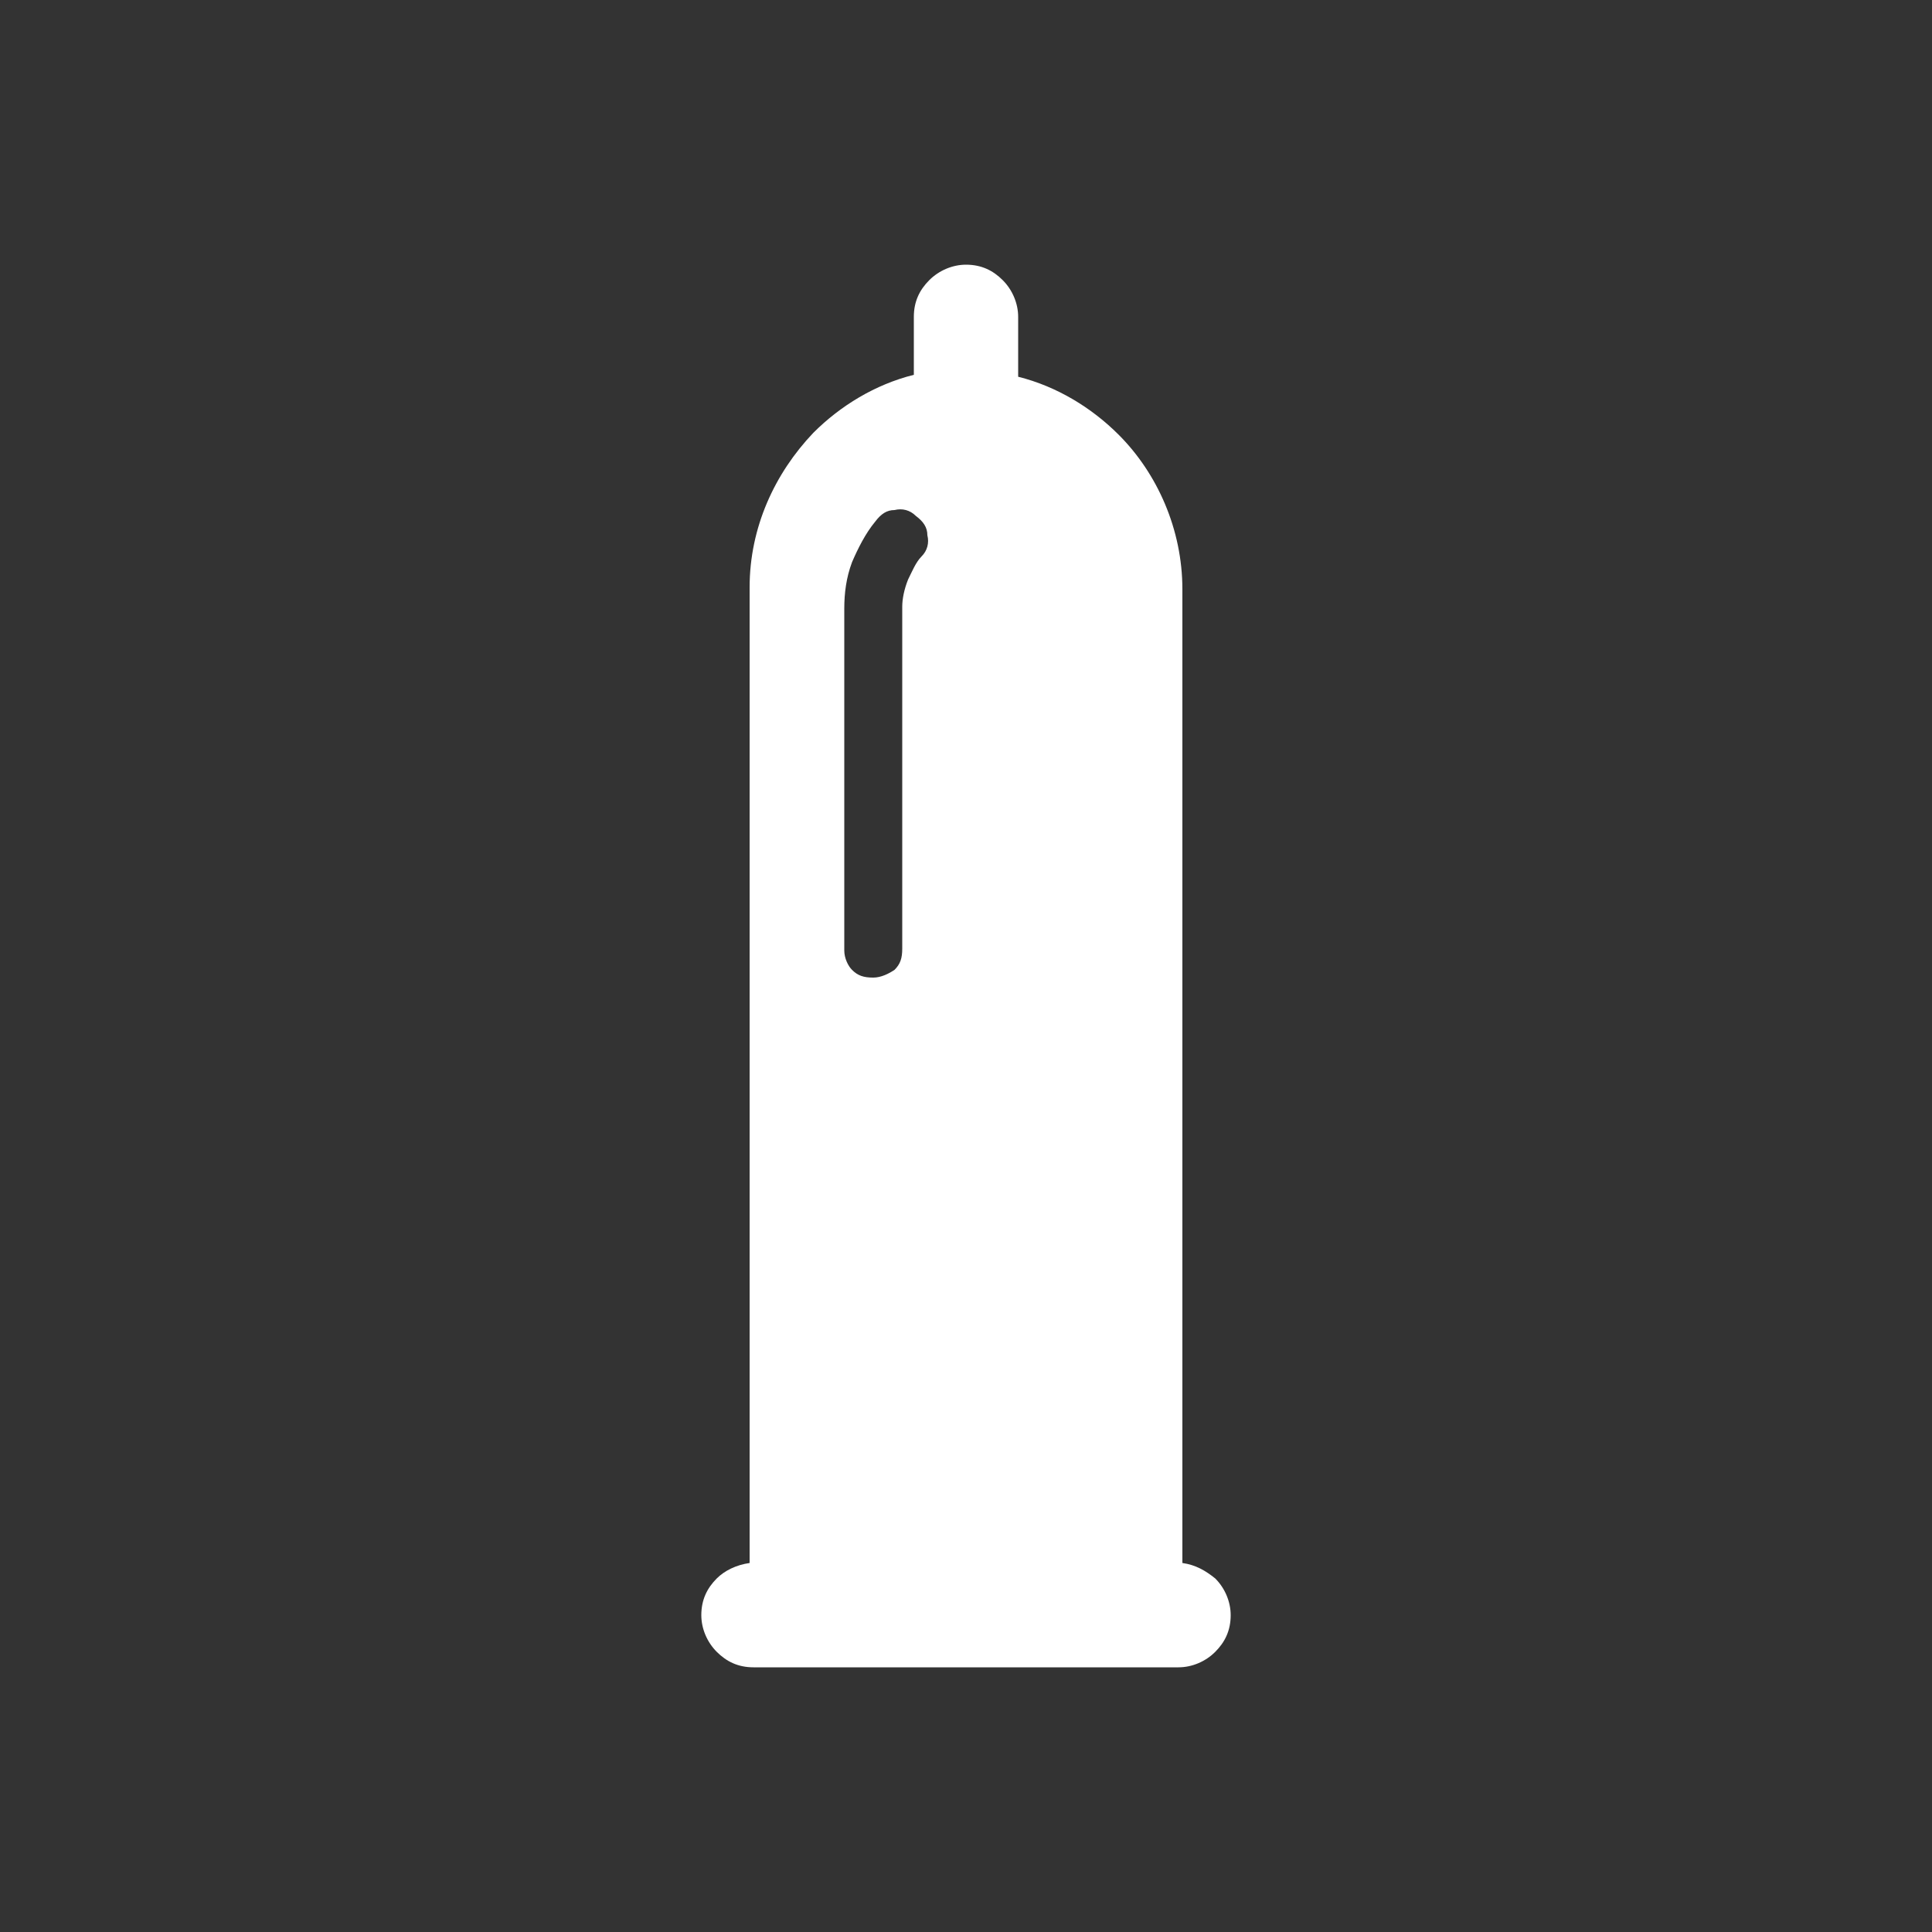
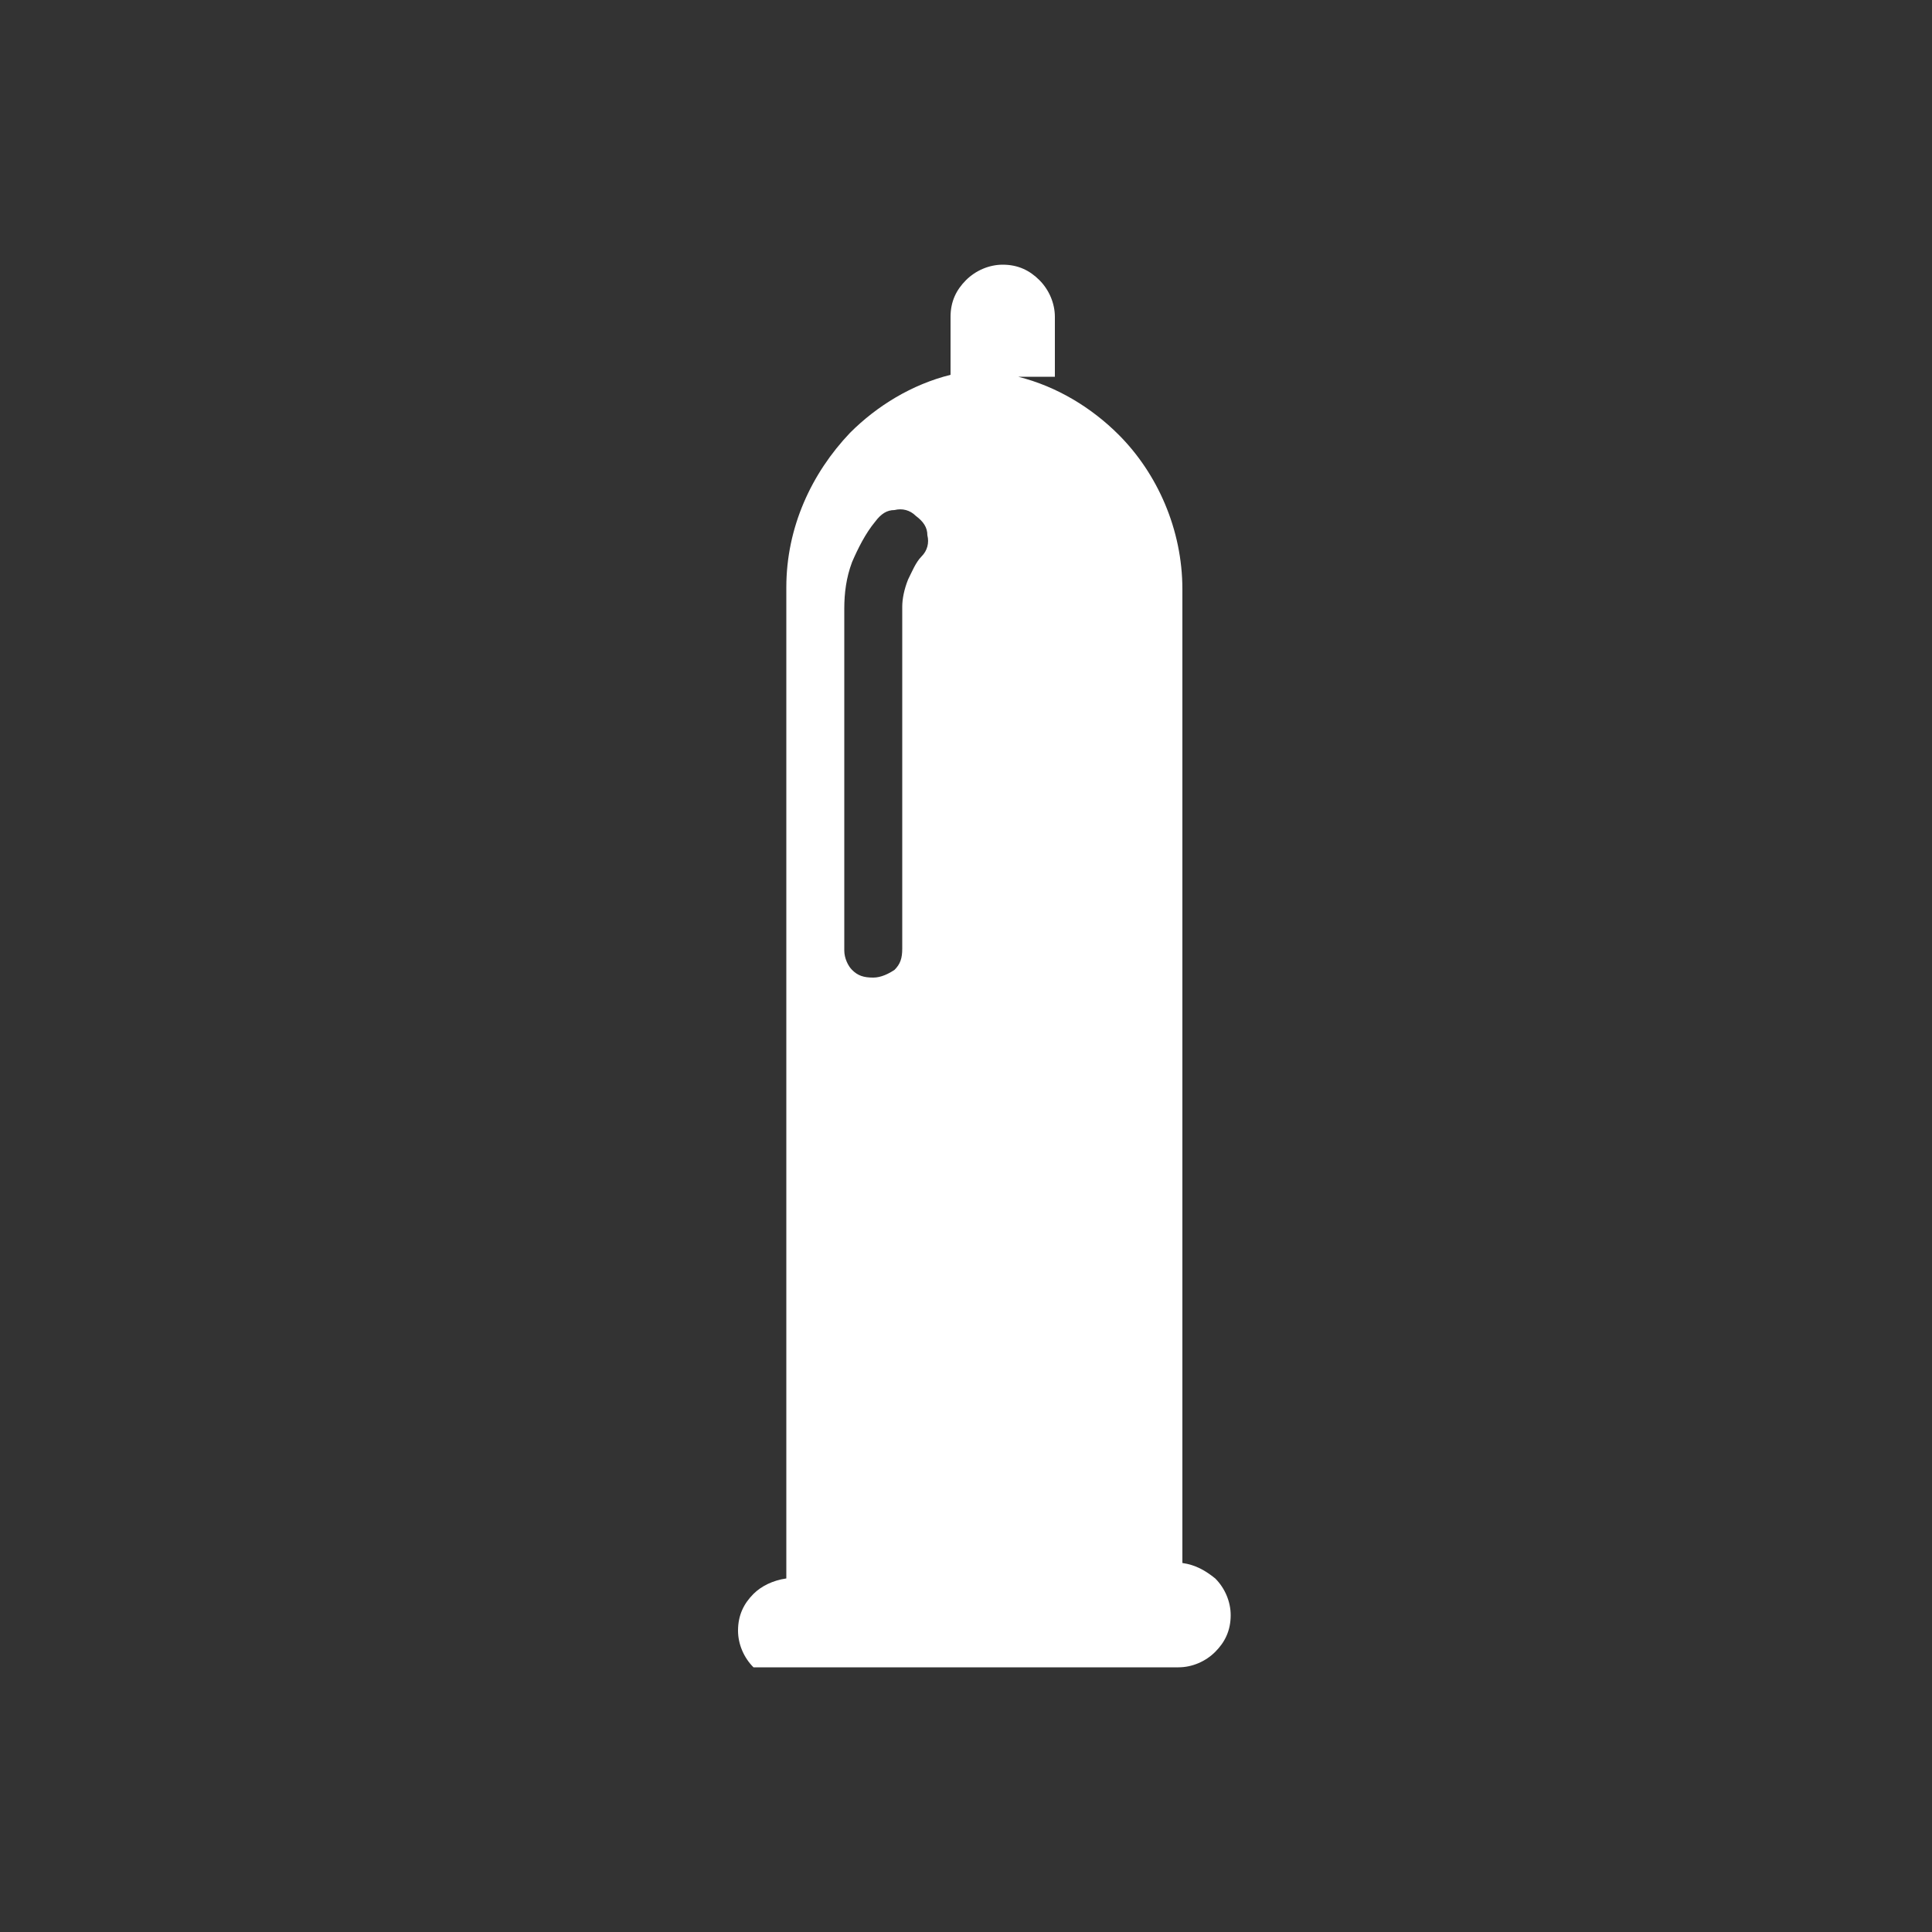
<svg xmlns="http://www.w3.org/2000/svg" version="1.1" id="Layer_1" x="0px" y="0px" viewBox="0 0 100 100" style="enable-background:new 0 0 100 100;" xml:space="preserve">
  <rect x="0" y="0" width="100" height="100" fill="#333333" stroke="none" />
  <style type="text/css">
	.st0{fill:#FFFFFF;}
</style>
-   <path class="st0" d="M47,30c0.2-0.4,0.4-0.9,0.7-1.2c0.3-0.3,0.4-0.7,0.3-1.1c0-0.4-0.2-0.7-0.6-1c-0.3-0.3-0.7-0.4-1.1-0.3  c-0.4,0-0.7,0.2-1,0.6c-0.5,0.6-0.9,1.4-1.2,2.1c-0.3,0.8-0.4,1.6-0.4,2.4v17.7c0,0.4,0.2,0.8,0.4,1l0,0c0.3,0.3,0.6,0.4,1.1,0.4  c0.4,0,0.8-0.2,1.1-0.4c0.3-0.3,0.4-0.6,0.4-1.1V31.4C46.7,31,46.8,30.5,47,30L47,30z M52.7,19.5c2,0.5,3.8,1.6,5.2,3  c2,2,3.3,4.9,3.3,8v50.4c0.7,0.1,1.2,0.4,1.7,0.8l0,0c0.5,0.5,0.8,1.2,0.8,1.9v0c0,0.8-0.3,1.4-0.8,1.9l0,0  c-0.5,0.5-1.2,0.8-1.9,0.8H39c-0.8,0-1.4-0.3-1.9-0.8l0,0c-0.5-0.5-0.8-1.2-0.8-1.9v0c0-0.8,0.3-1.4,0.8-1.9l0,0  c0.4-0.4,1-0.7,1.7-0.8V30.4c0-3.1,1.3-5.9,3.3-8c1.4-1.4,3.2-2.5,5.2-3v-3c0-0.8,0.3-1.4,0.8-1.9c0.5-0.5,1.2-0.8,1.9-0.8h0  c0.8,0,1.4,0.3,1.9,0.8l0,0c0.5,0.5,0.8,1.2,0.8,1.9V19.5L52.7,19.5z" />
+   <path class="st0" d="M47,30c0.2-0.4,0.4-0.9,0.7-1.2c0.3-0.3,0.4-0.7,0.3-1.1c0-0.4-0.2-0.7-0.6-1c-0.3-0.3-0.7-0.4-1.1-0.3  c-0.4,0-0.7,0.2-1,0.6c-0.5,0.6-0.9,1.4-1.2,2.1c-0.3,0.8-0.4,1.6-0.4,2.4v17.7c0,0.4,0.2,0.8,0.4,1l0,0c0.3,0.3,0.6,0.4,1.1,0.4  c0.4,0,0.8-0.2,1.1-0.4c0.3-0.3,0.4-0.6,0.4-1.1V31.4C46.7,31,46.8,30.5,47,30L47,30z M52.7,19.5c2,0.5,3.8,1.6,5.2,3  c2,2,3.3,4.9,3.3,8v50.4c0.7,0.1,1.2,0.4,1.7,0.8l0,0c0.5,0.5,0.8,1.2,0.8,1.9v0c0,0.8-0.3,1.4-0.8,1.9l0,0  c-0.5,0.5-1.2,0.8-1.9,0.8H39l0,0c-0.5-0.5-0.8-1.2-0.8-1.9v0c0-0.8,0.3-1.4,0.8-1.9l0,0  c0.4-0.4,1-0.7,1.7-0.8V30.4c0-3.1,1.3-5.9,3.3-8c1.4-1.4,3.2-2.5,5.2-3v-3c0-0.8,0.3-1.4,0.8-1.9c0.5-0.5,1.2-0.8,1.9-0.8h0  c0.8,0,1.4,0.3,1.9,0.8l0,0c0.5,0.5,0.8,1.2,0.8,1.9V19.5L52.7,19.5z" />
</svg>